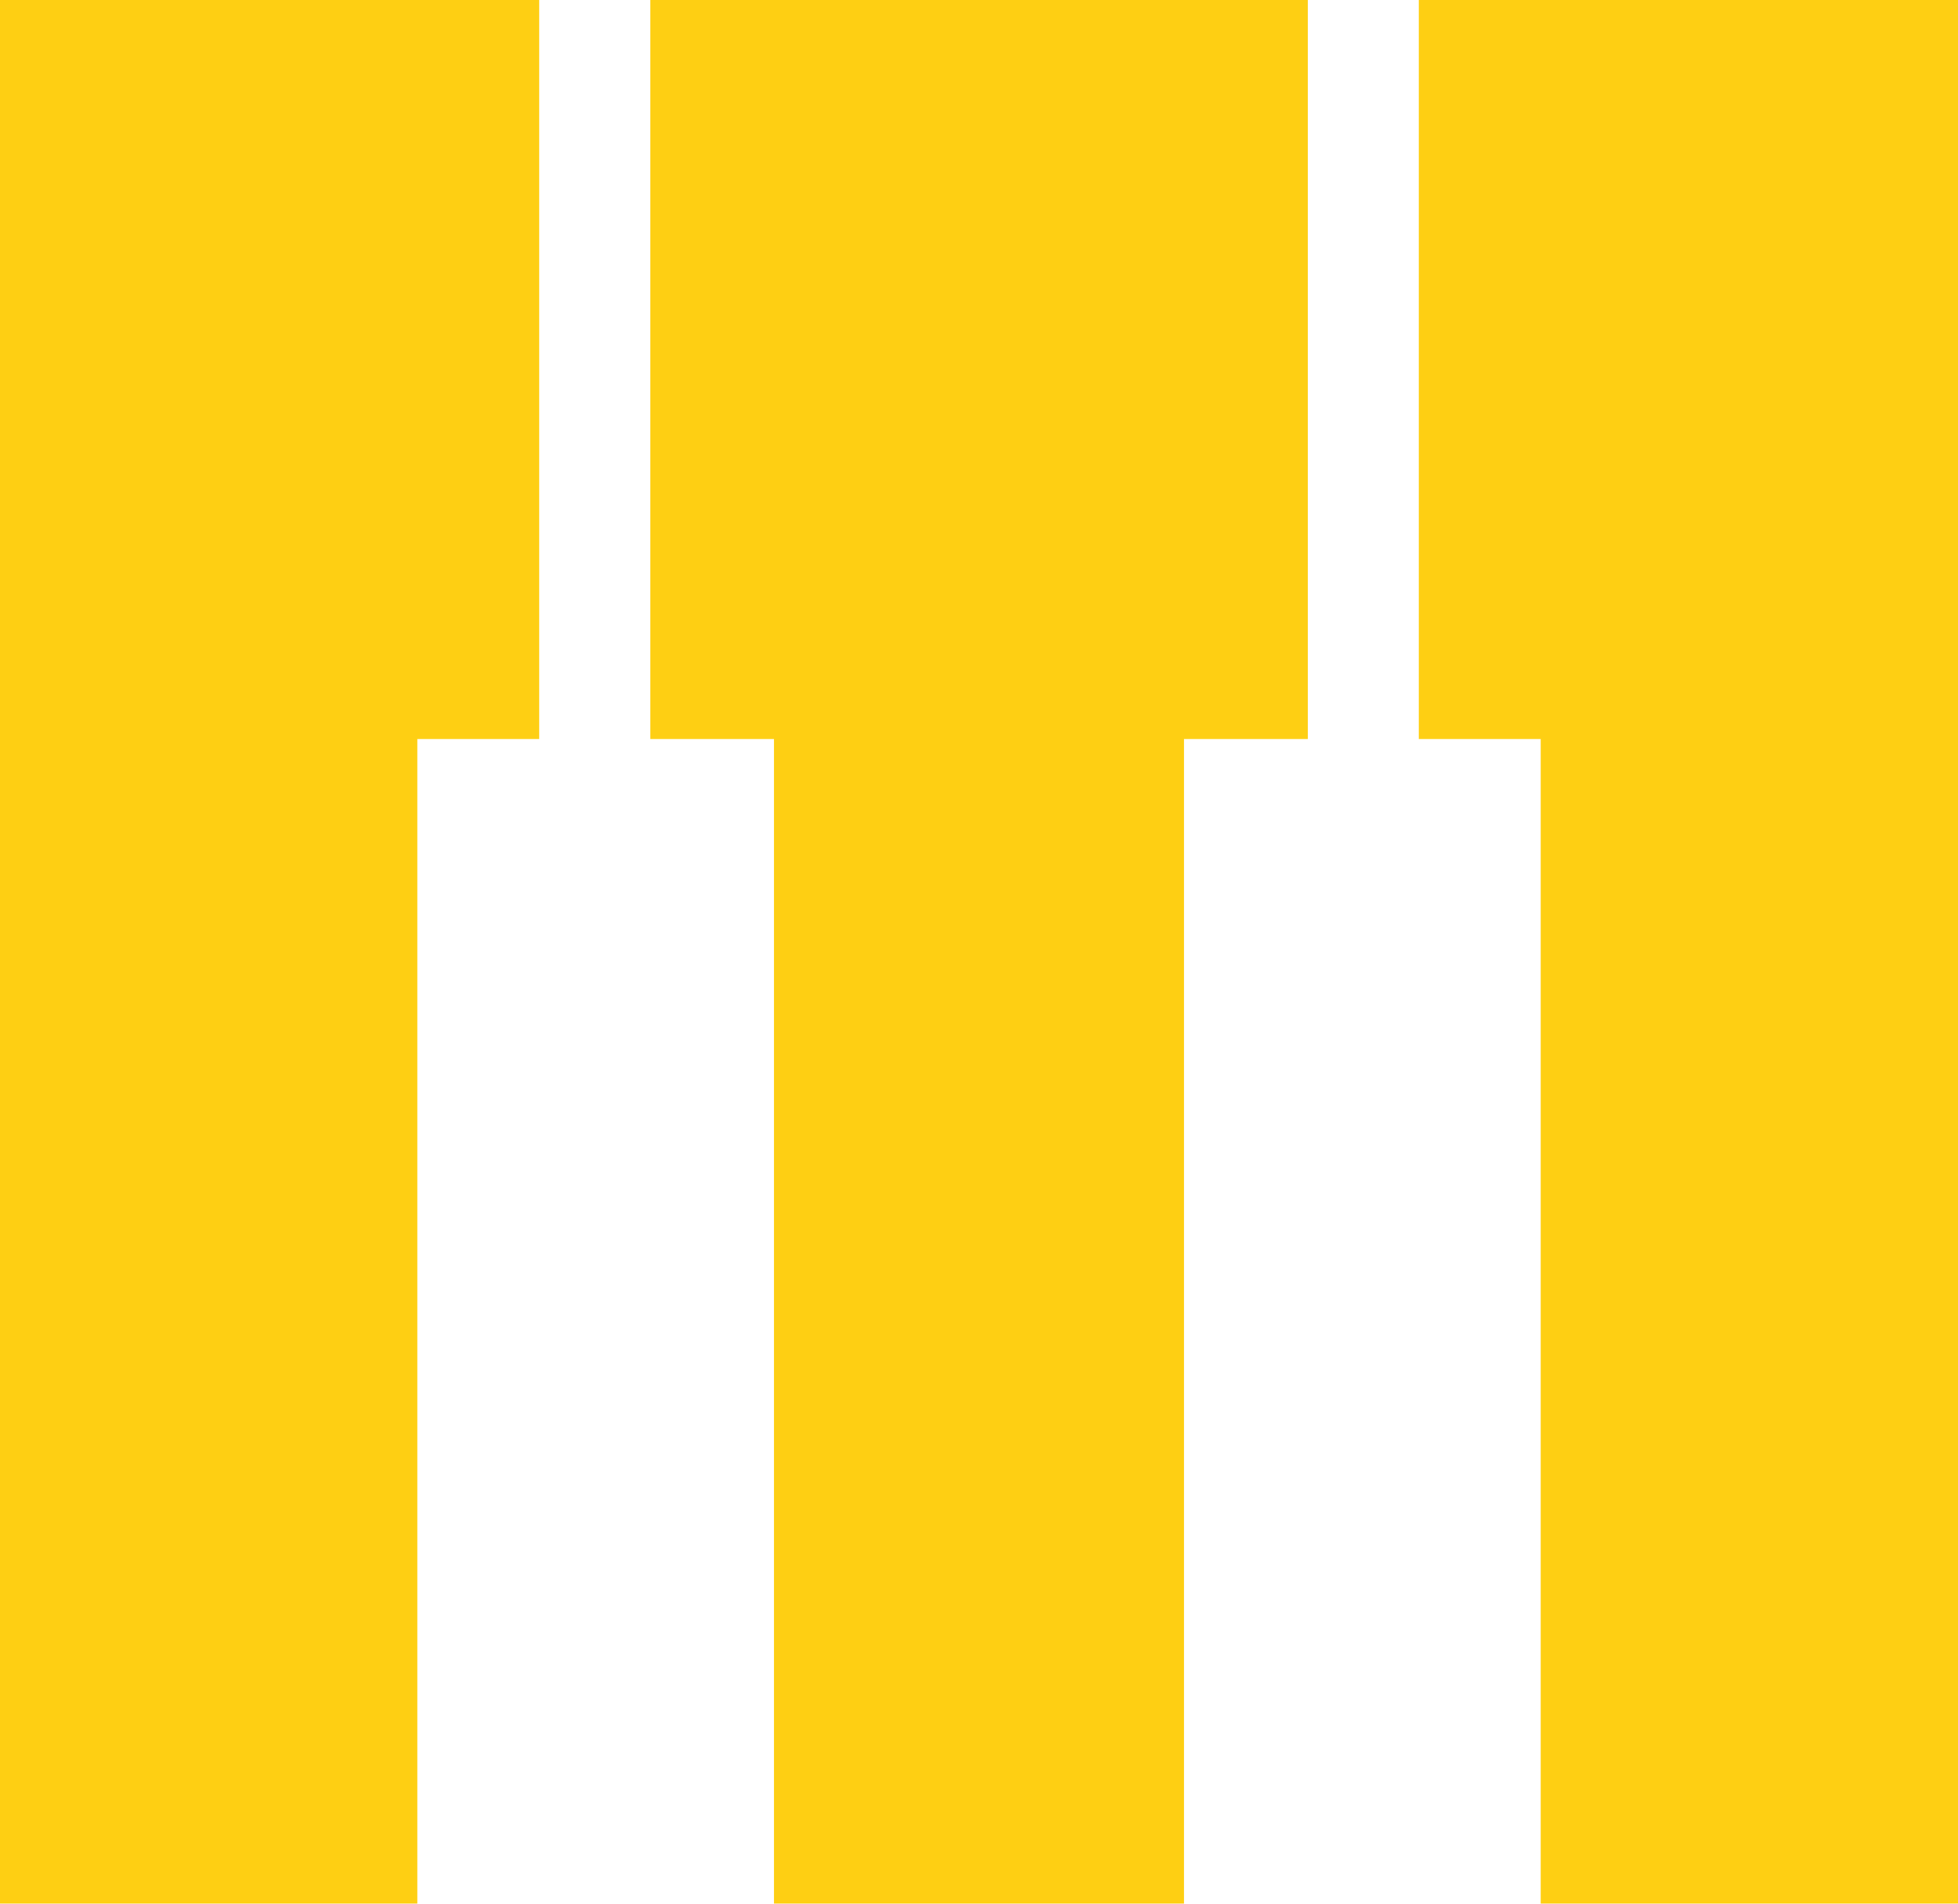
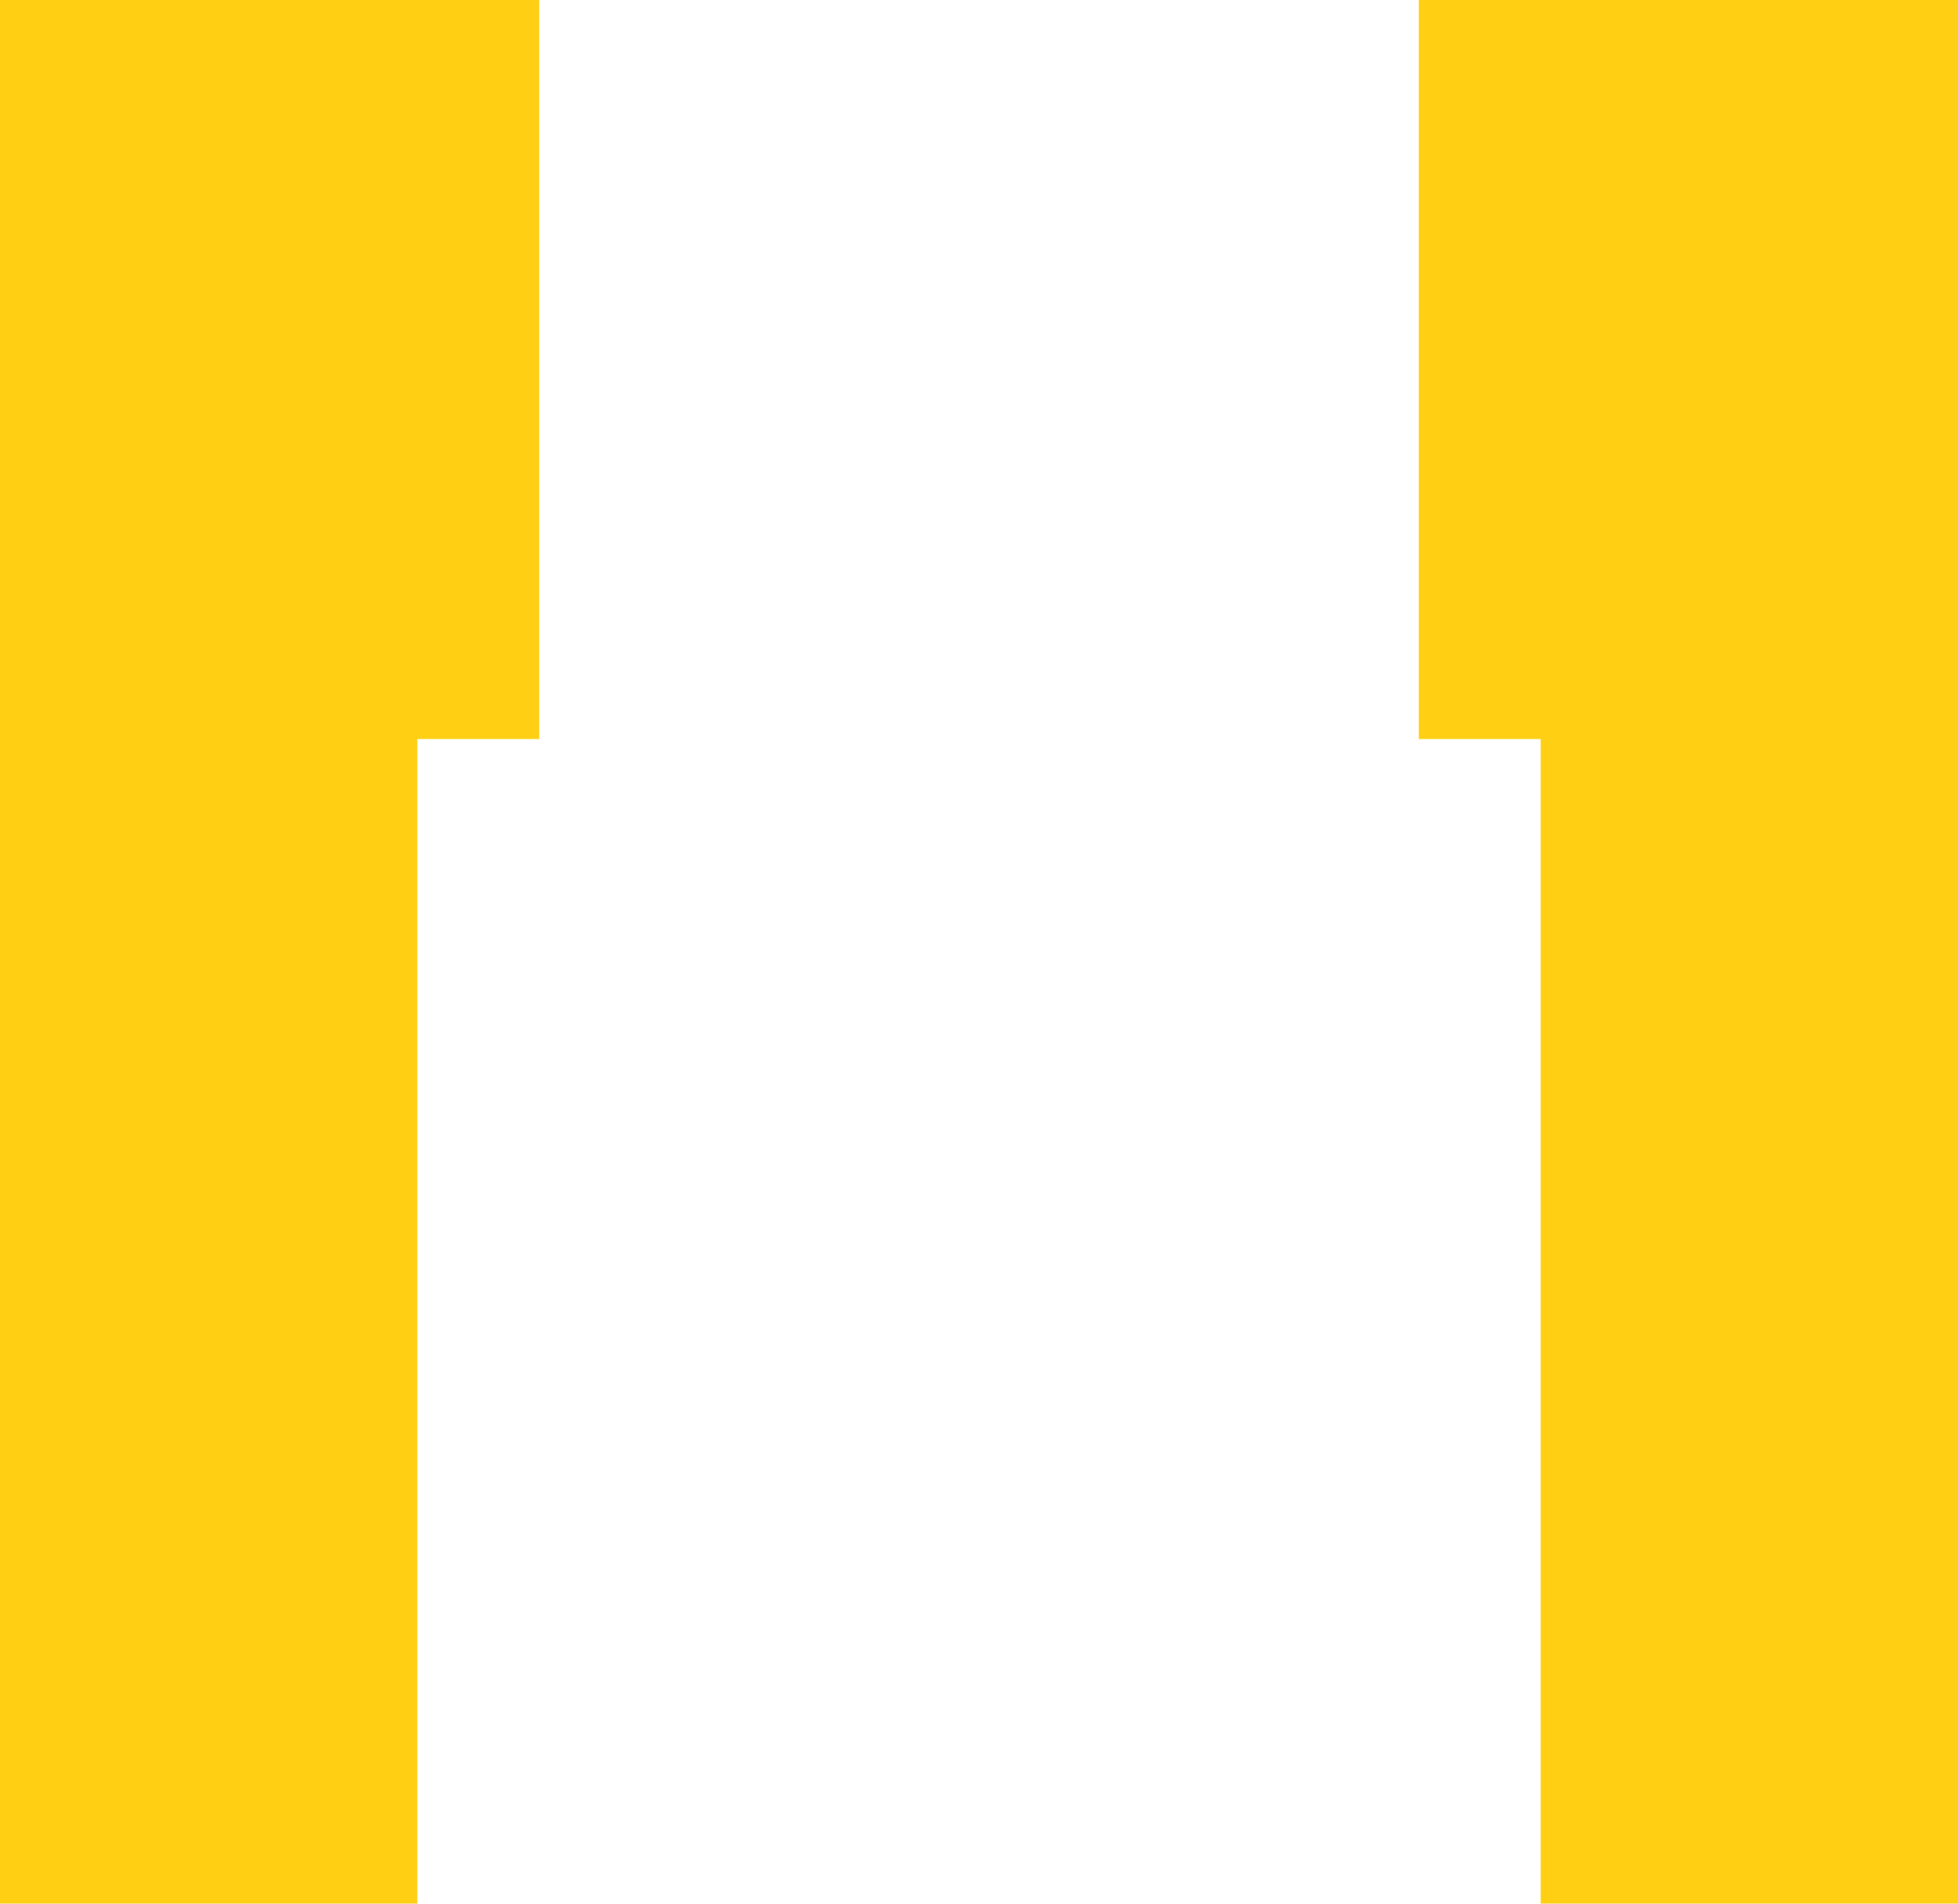
<svg xmlns="http://www.w3.org/2000/svg" width="72" height="70" viewBox="0 0 72 70" fill="none">
  <g clip-path="url(#clip0_30_2886)">
    <path d="M19.826 27.176V0H0V70H15.347V27.176H19.826Z" fill="#FECF13" />
    <path d="M72 0H52.174V27.176H56.654V70H72V0Z" fill="#FECF13" />
-     <path d="M48.09 27.176V0H23.914V27.176H28.459V70H43.54V27.176H48.09Z" fill="#FECF13" />
  </g>
  <defs>
    <clipPath id="clip0_30_2886">
      <rect width="72" height="70" fill="white" />
    </clipPath>
  </defs>
</svg>